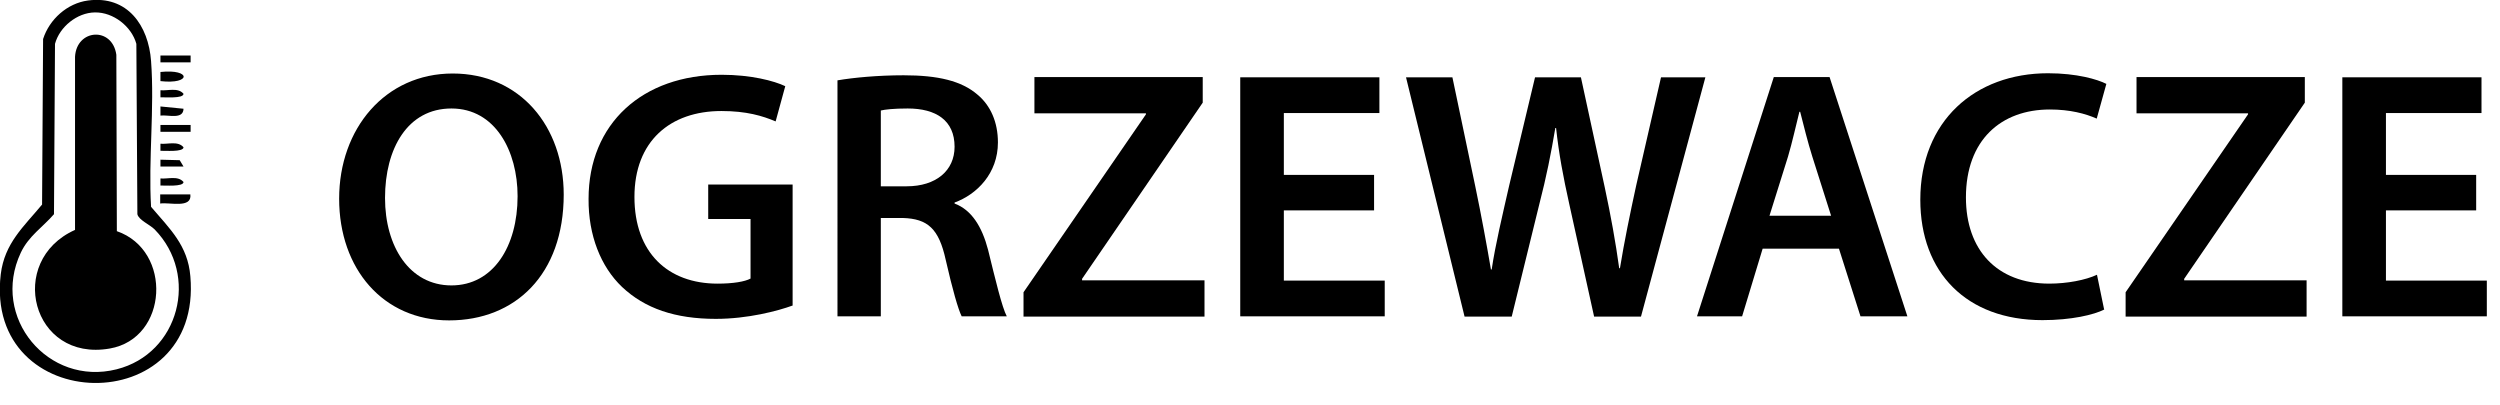
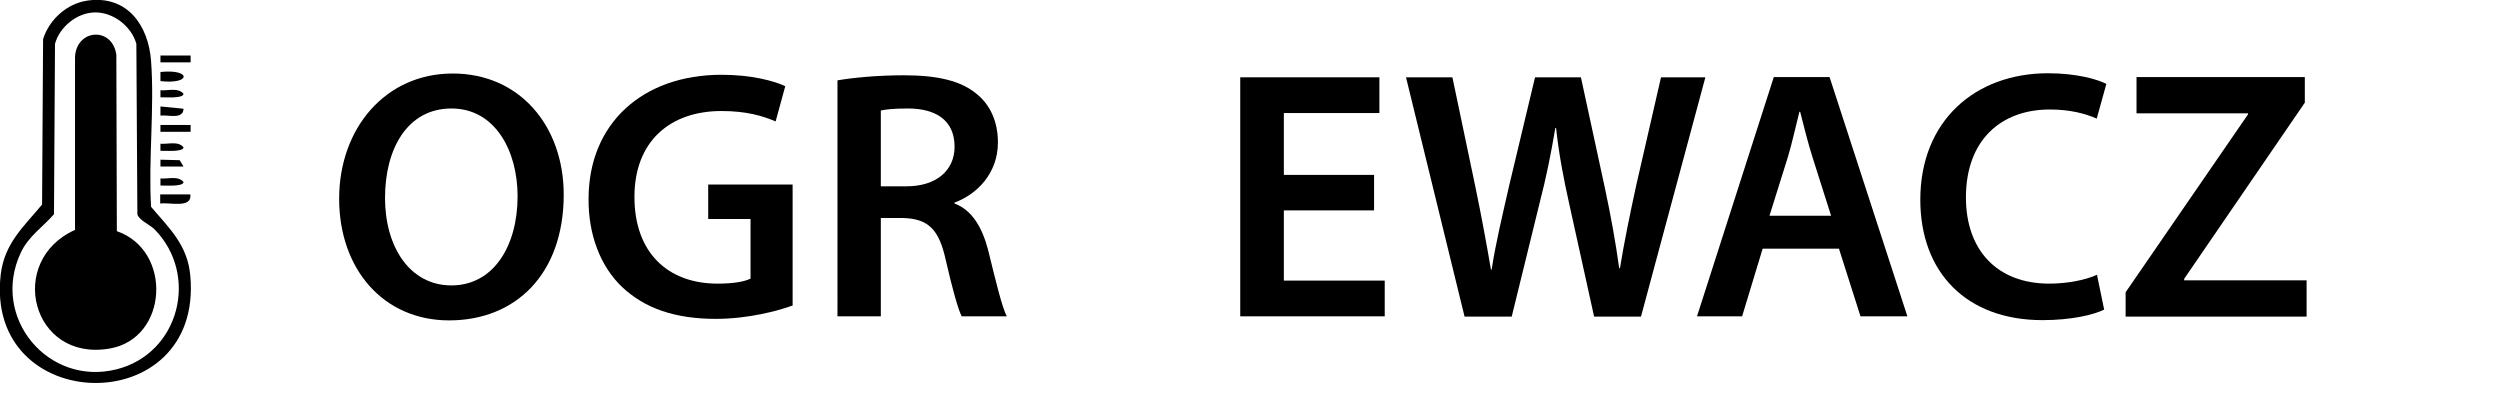
<svg xmlns="http://www.w3.org/2000/svg" id="a" width="98.63" height="15.99" viewBox="0 0 98.63 15.99">
  <path d="M22.24,7.67c0,3.17-1.92,4.97-4.52,4.97s-4.34-2.03-4.34-4.8,1.82-4.94,4.48-4.94,4.38,2.09,4.38,4.78ZM15.19,7.81c0,1.92.97,3.45,2.62,3.45s2.61-1.54,2.61-3.52c0-1.78-.88-3.46-2.61-3.46s-2.62,1.58-2.62,3.53Z" />
  <path d="M31.28,12.05c-.6.22-1.78.53-3.04.53-1.6,0-2.8-.41-3.7-1.26-.84-.8-1.33-2.04-1.32-3.47,0-2.98,2.13-4.9,5.25-4.9,1.16,0,2.07.24,2.51.45l-.38,1.39c-.52-.22-1.15-.41-2.14-.41-2.02,0-3.43,1.19-3.43,3.39s1.32,3.42,3.28,3.42c.62,0,1.08-.08,1.3-.2v-2.35h-1.67v-1.36h3.33v4.78Z" />
  <path d="M33.04,3.17c.64-.11,1.61-.2,2.61-.2,1.36,0,2.28.22,2.91.76.52.43.81,1.09.81,1.89,0,1.22-.83,2.05-1.71,2.37v.04c.67.25,1.08.91,1.32,1.82.29,1.18.55,2.27.74,2.63h-1.78c-.14-.28-.36-1.05-.63-2.23-.27-1.23-.71-1.62-1.69-1.65h-.87v3.88h-1.71V3.17ZM34.75,7.35h1.02c1.16,0,1.89-.62,1.89-1.56,0-1.04-.73-1.51-1.85-1.51-.55,0-.9.04-1.06.08v2.98Z" />
-   <path d="M40.38,11.53l4.83-7.02v-.04h-4.4v-1.43h6.64v1.01l-4.76,6.95v.06h4.83v1.43h-7.14v-.95Z" />
  <path d="M54.21,8.3h-3.56v2.77h3.98v1.41h-5.7V3.05h5.49v1.41h-3.77v2.44h3.56v1.4Z" />
  <path d="M57.78,12.49l-2.31-9.44h1.83l.9,4.29c.24,1.15.46,2.35.62,3.29h.03c.15-1,.42-2.12.69-3.31l1.02-4.27h1.81l.94,4.34c.24,1.12.43,2.17.57,3.19h.03c.17-1.04.39-2.11.64-3.26l.98-4.27h1.75l-2.54,9.44h-1.85l-.98-4.44c-.24-1.08-.41-1.98-.52-3h-.03c-.17,1.01-.35,1.92-.63,3l-1.09,4.44h-1.86Z" />
  <path d="M69.54,9.81l-.81,2.67h-1.78l3.03-9.44h2.2l3.07,9.44h-1.85l-.85-2.67h-3ZM72.24,8.51l-.74-2.33c-.18-.57-.34-1.22-.48-1.77h-.03c-.14.55-.28,1.2-.45,1.77l-.73,2.33h2.42Z" />
  <path d="M83.02,12.21c-.41.21-1.3.42-2.44.42-3,0-4.82-1.88-4.82-4.75,0-3.11,2.16-4.99,5.04-4.99,1.13,0,1.95.24,2.3.42l-.38,1.37c-.45-.2-1.06-.36-1.85-.36-1.92,0-3.31,1.2-3.31,3.47,0,2.07,1.22,3.4,3.29,3.4.7,0,1.43-.14,1.88-.35l.28,1.36Z" />
  <path d="M83.86,11.53l4.83-7.02v-.04h-4.4v-1.43h6.64v1.01l-4.76,6.95v.06h4.83v1.43h-7.14v-.95Z" />
-   <path d="M97.69,8.3h-3.56v2.77h3.98v1.41h-5.7V3.05h5.49v1.41h-3.77v2.44h3.56v1.4Z" />
  <path d="M3.47.02c1.56-.21,2.39.99,2.49,2.39.14,1.86-.11,3.88,0,5.75.74.87,1.45,1.52,1.55,2.74.5,5.72-8.15,5.53-7.48-.08.15-1.23.91-1.88,1.63-2.75l.04-6.53C1.95.76,2.65.13,3.47.02ZM3.74.49c-.7.01-1.39.57-1.57,1.24l-.04,6.72c-.44.51-1,.86-1.31,1.52-1.2,2.55,1.08,5.28,3.78,4.6,2.47-.62,3.27-3.71,1.5-5.52-.19-.19-.63-.37-.68-.6l-.04-6.72c-.19-.69-.91-1.25-1.63-1.24Z" />
  <path d="M7.51,7.67c.07.57-.83.3-1.19.36v-.36s1.19,0,1.19,0Z" />
  <rect x="6.33" y="2.19" width="1.19" height=".27" />
  <rect x="6.33" y="4.93" width="1.19" height=".27" />
  <path d="M6.33,3.2v-.36c1.22-.13,1.22.5,0,.36Z" />
  <path d="M7.24,4.29c-.01.44-.61.23-.91.27v-.36s.91.09.91.09Z" />
  <polygon points="7.24 6.57 6.33 6.57 6.33 6.3 7.09 6.32 7.24 6.57" />
  <path d="M6.33,3.83v-.27c.29.03.69-.12.91.14,0,.2-.75.13-.91.14Z" />
  <path d="M6.33,5.94v-.27c.29.03.69-.12.91.14,0,.2-.75.13-.91.14Z" />
  <path d="M6.33,7.31v-.27c.29.03.69-.12.91.14,0,.2-.75.13-.91.14Z" />
  <path d="M4.61,9.12c2.2.76,2.03,4.23-.28,4.63-3.08.54-4.09-3.46-1.37-4.68V2.24c.06-1.1,1.47-1.2,1.63-.08l.02,6.96Z" />
</svg>